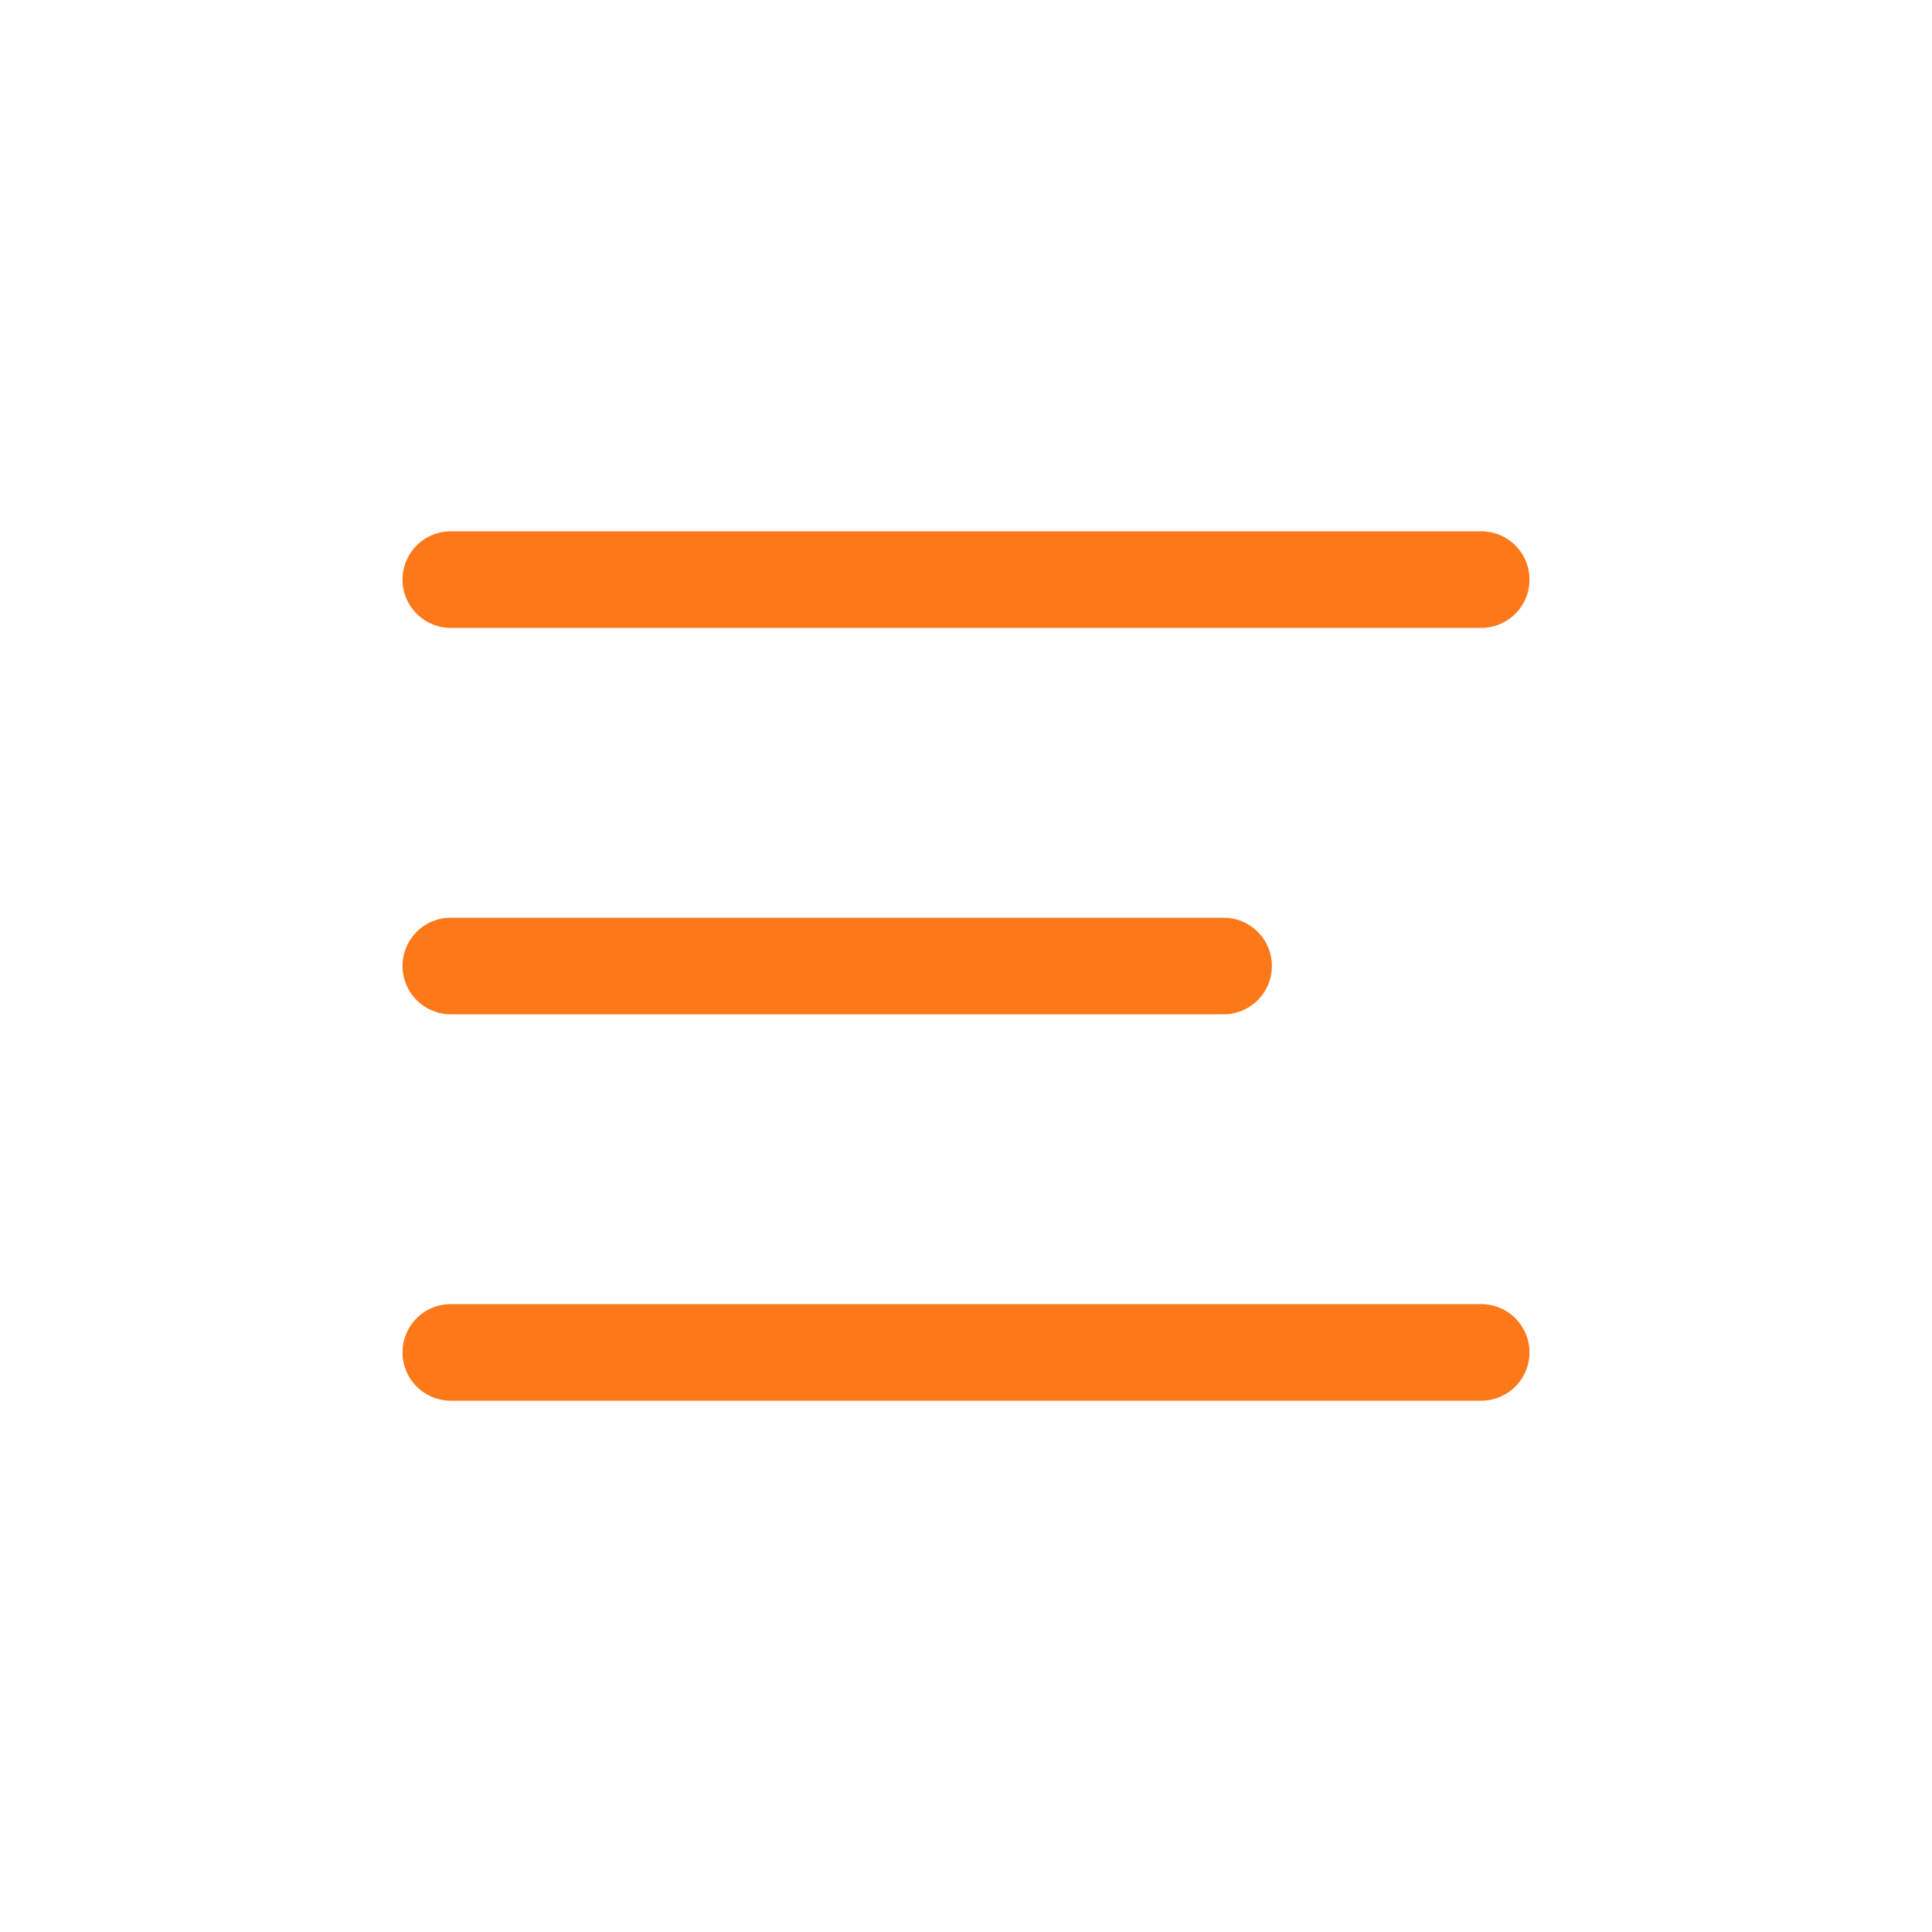
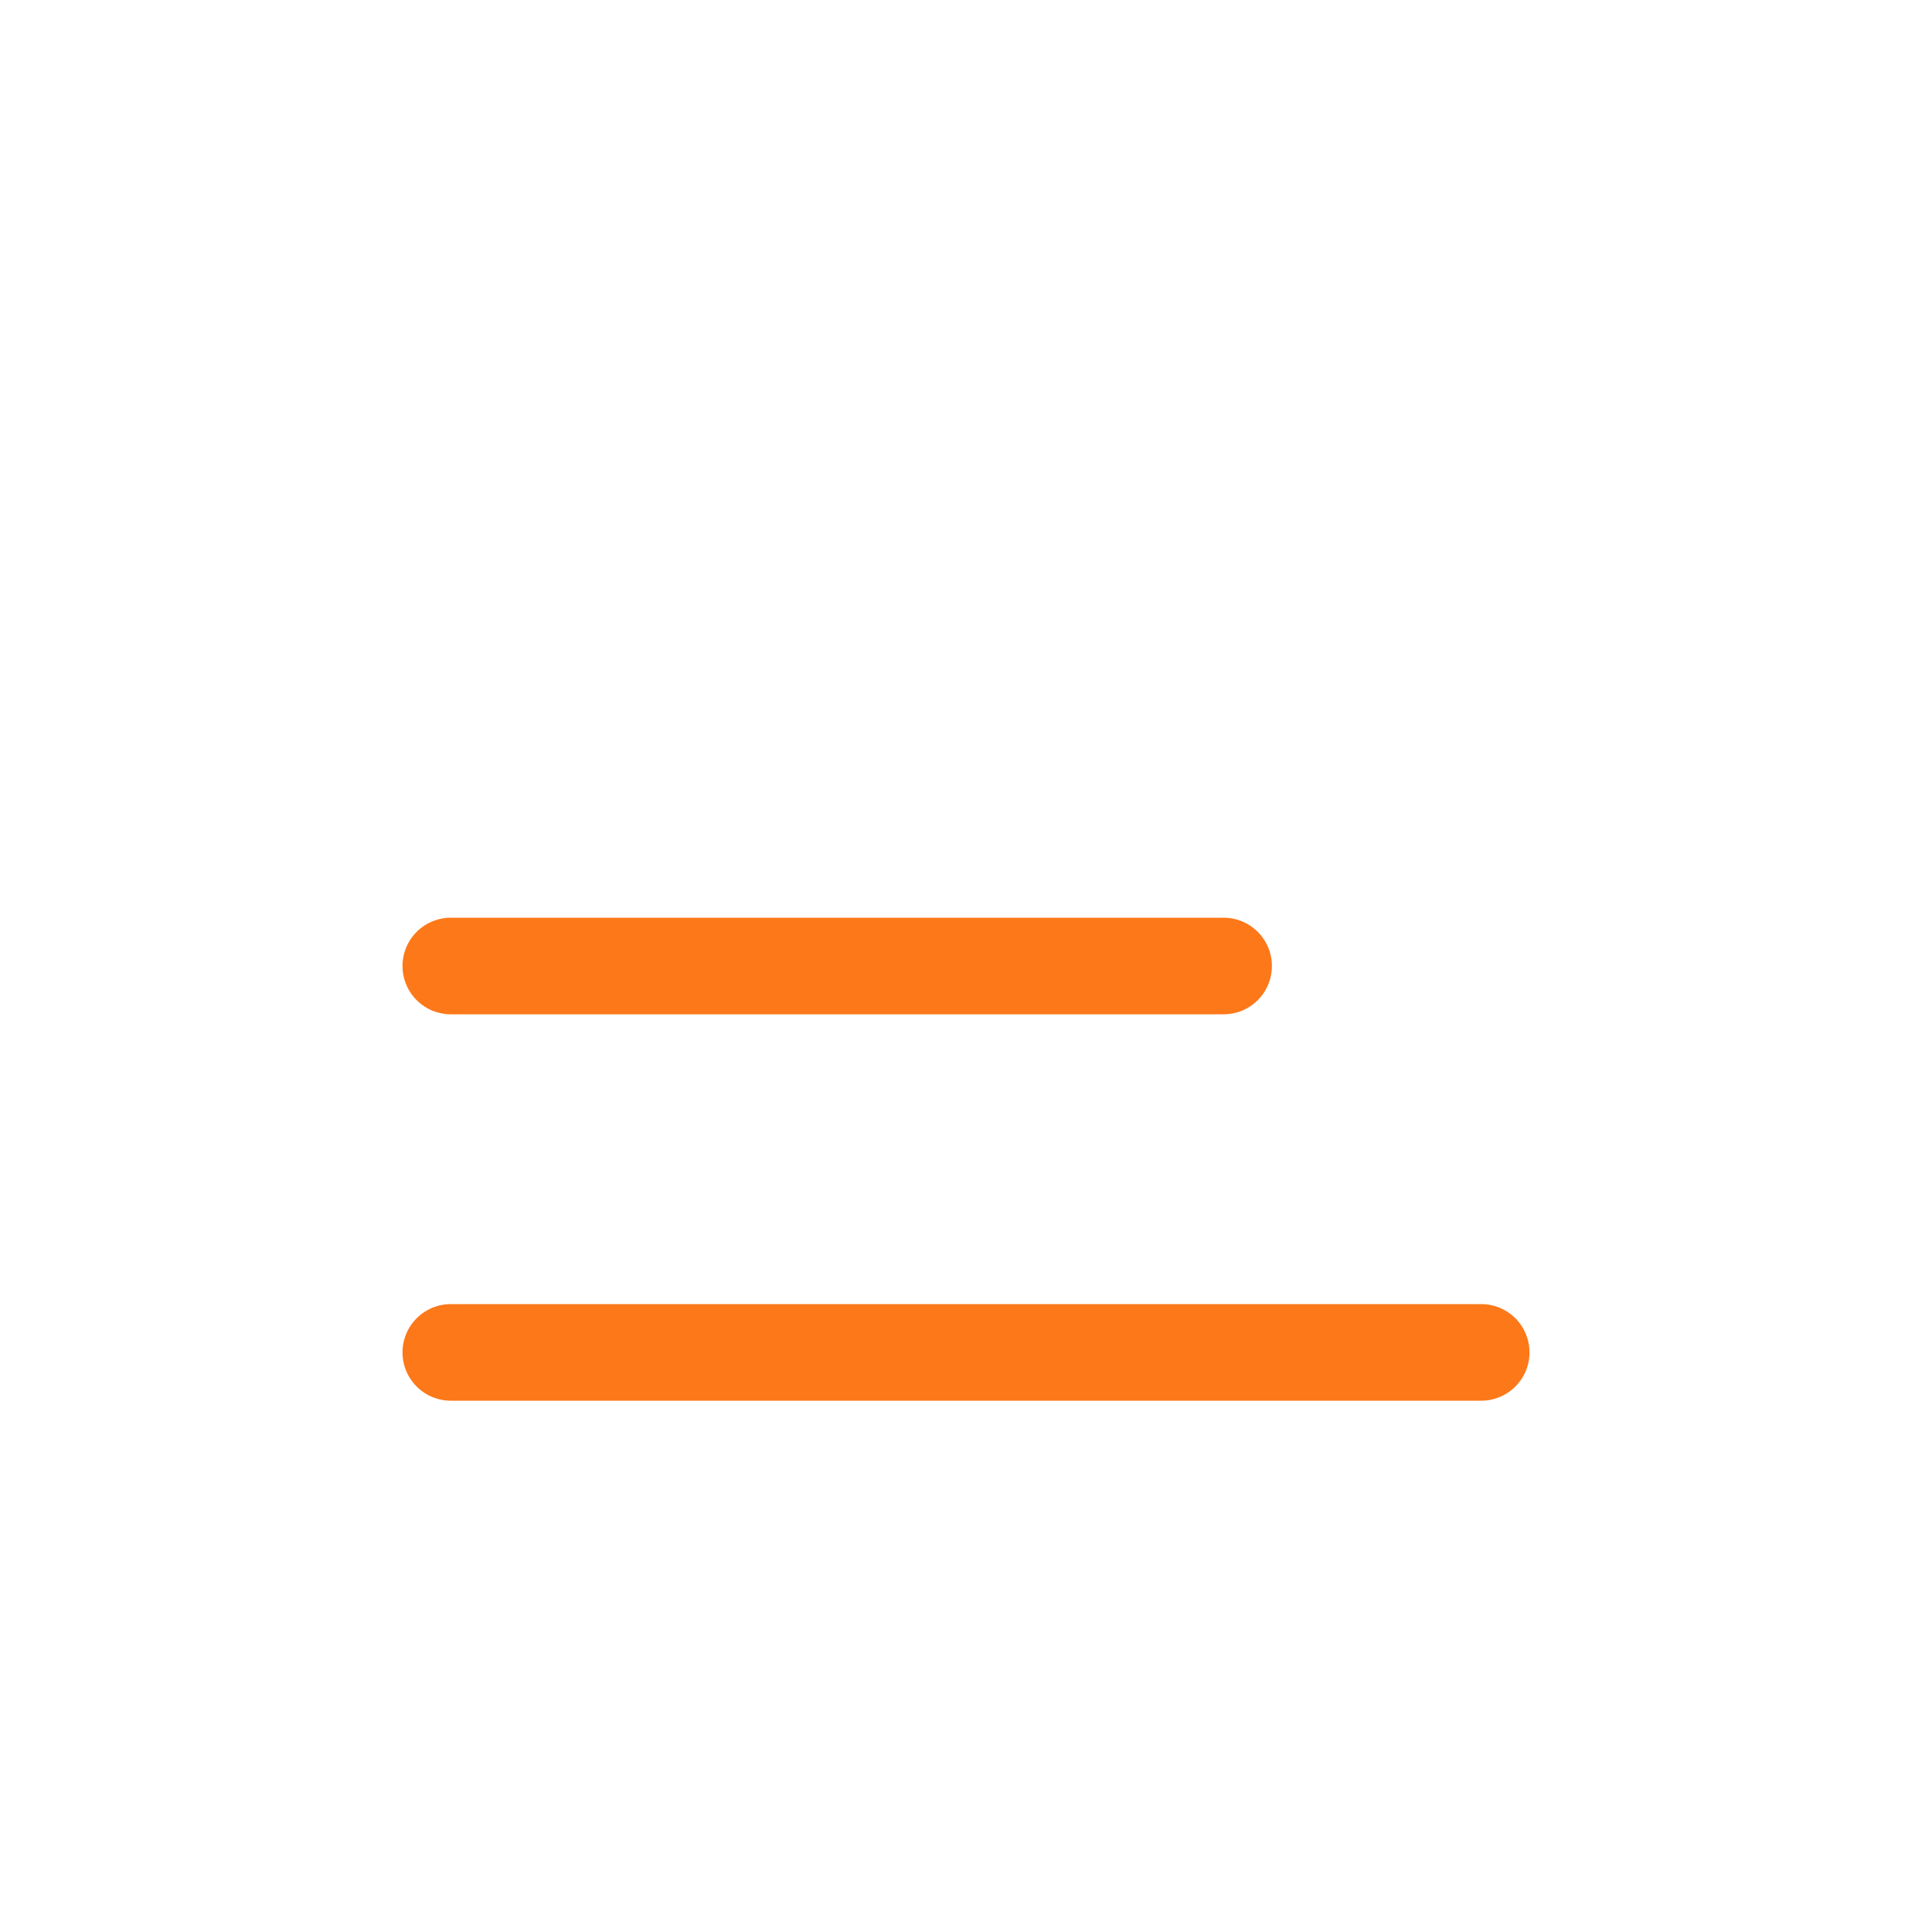
<svg xmlns="http://www.w3.org/2000/svg" width="30" height="30" viewBox="0 0 30 30" fill="none">
-   <path d="M23 9L7 9" stroke="#FD7819" stroke-width="1.5" stroke-linecap="round" />
  <path d="M19 15L7 15" stroke="#FD7819" stroke-width="1.5" stroke-linecap="round" />
  <path d="M23 21L7 21" stroke="#FD7819" stroke-width="1.5" stroke-linecap="round" />
</svg>